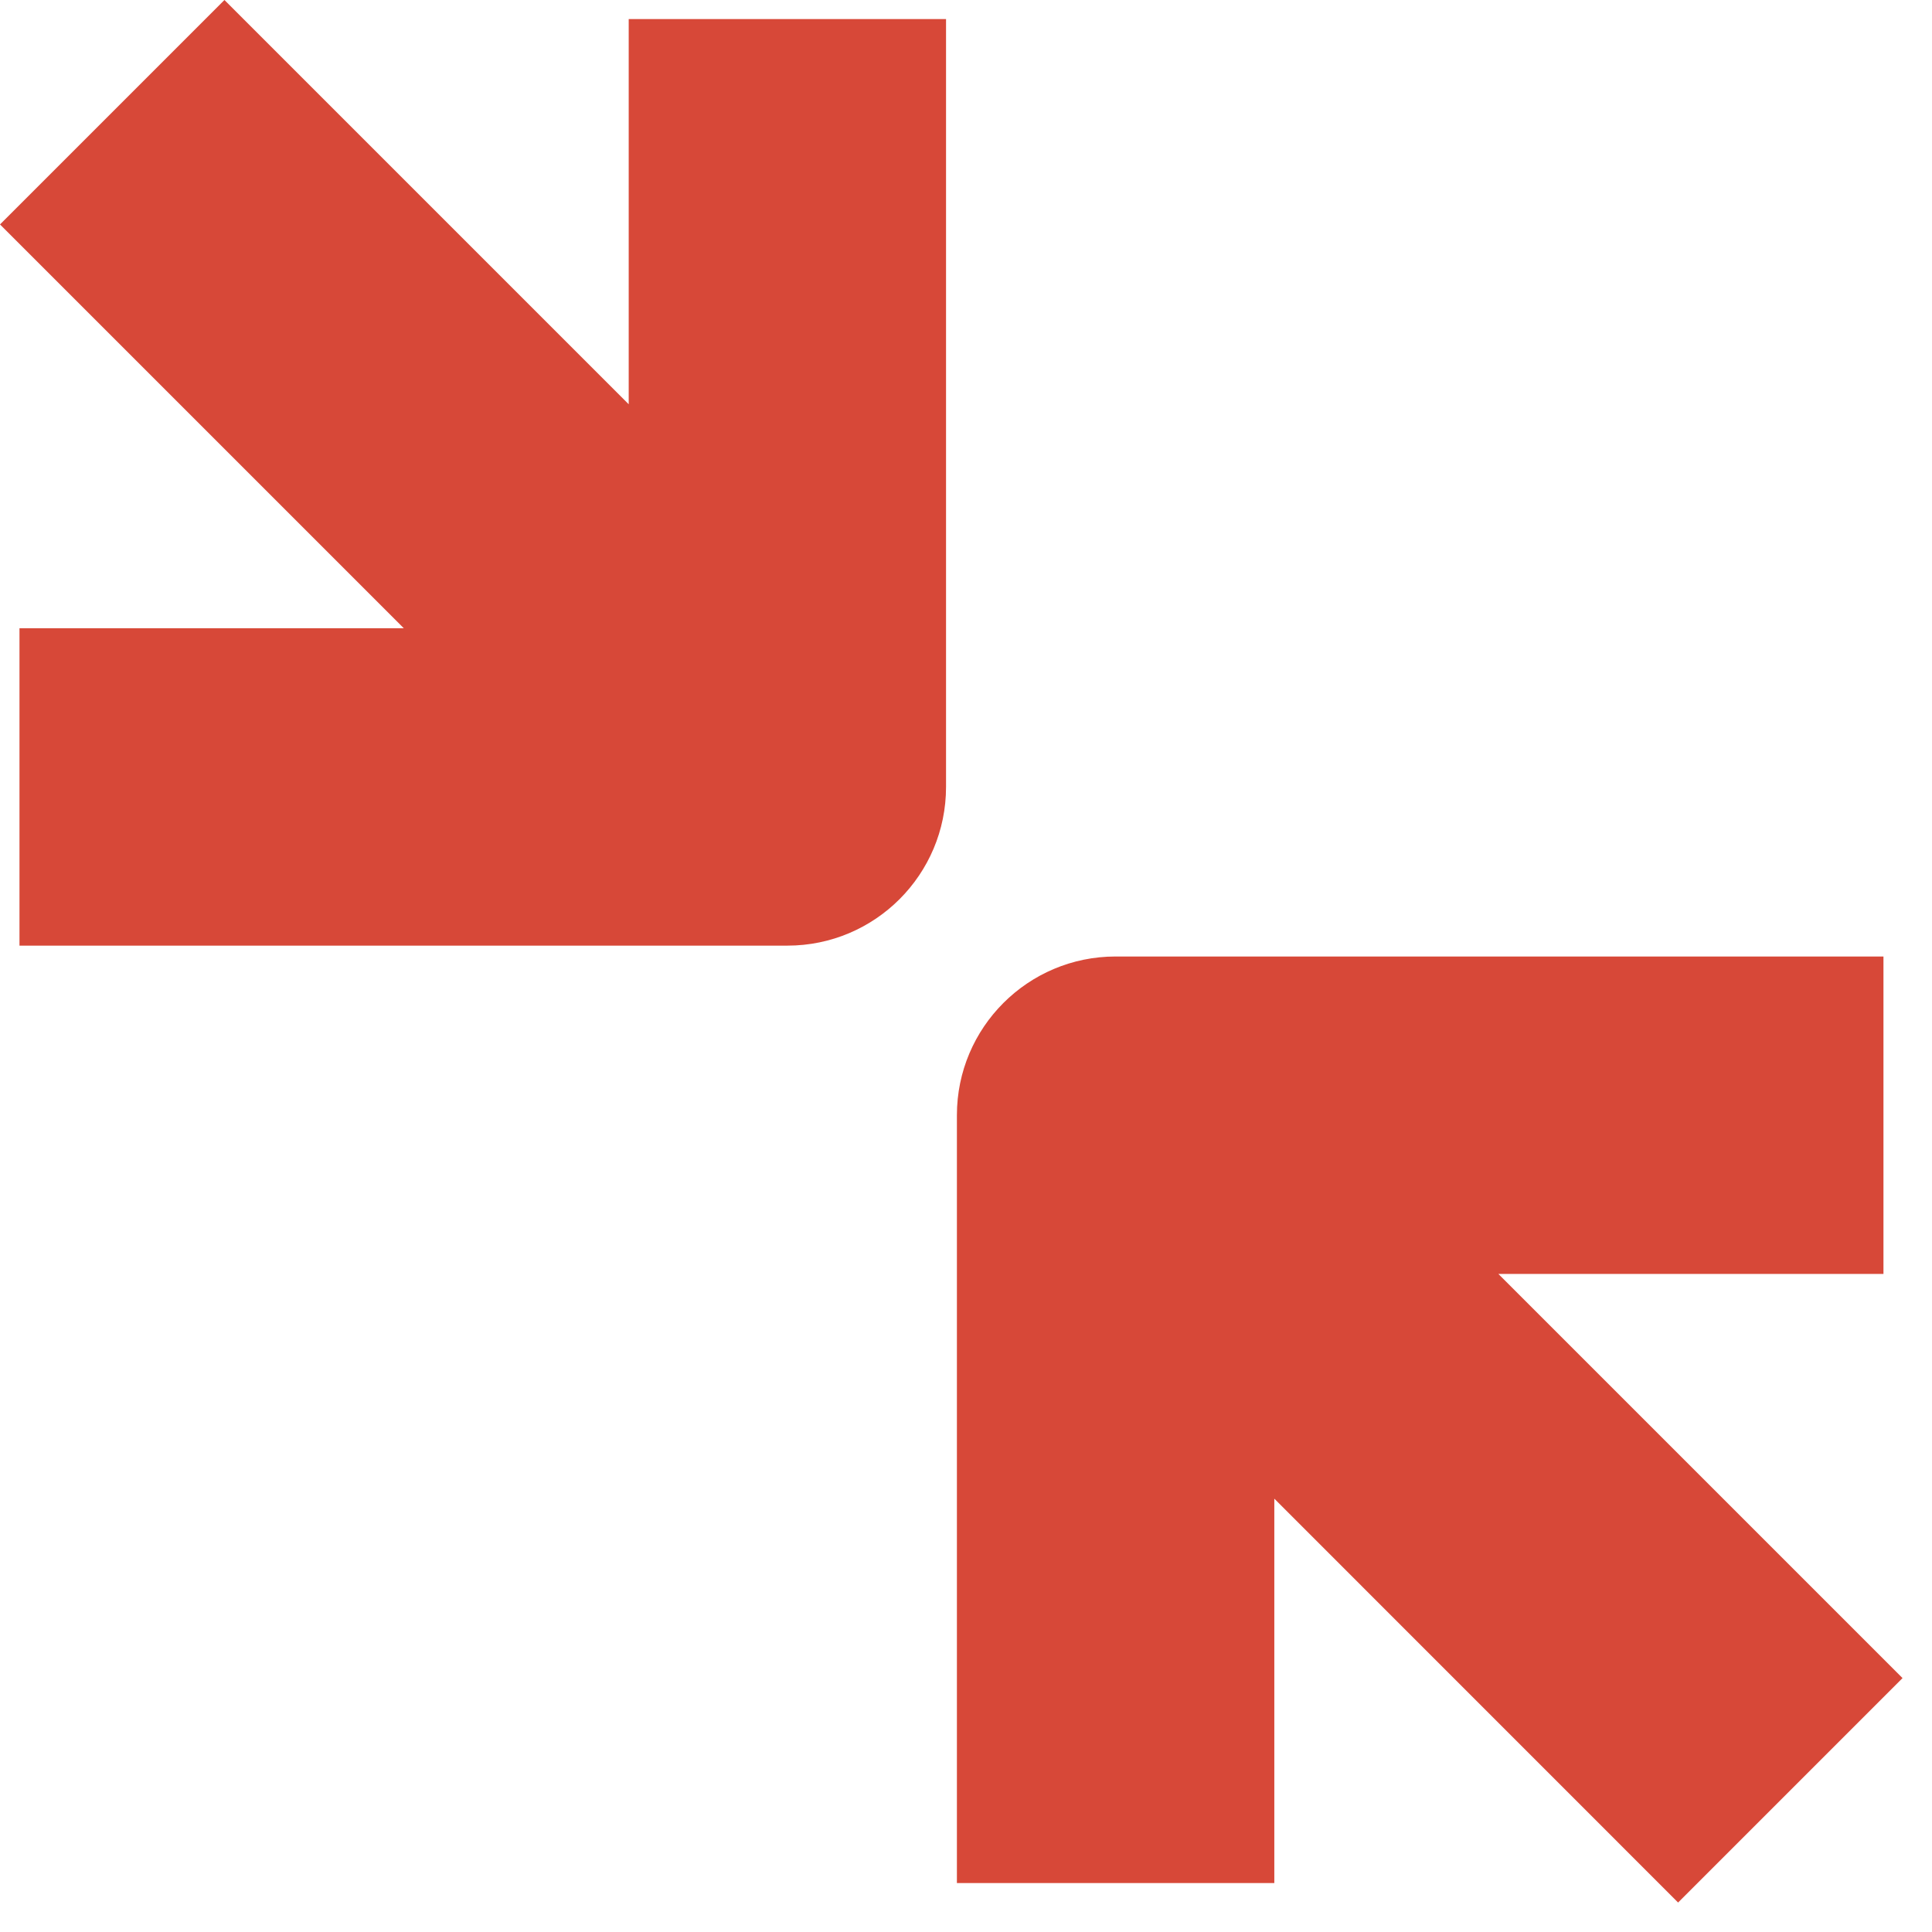
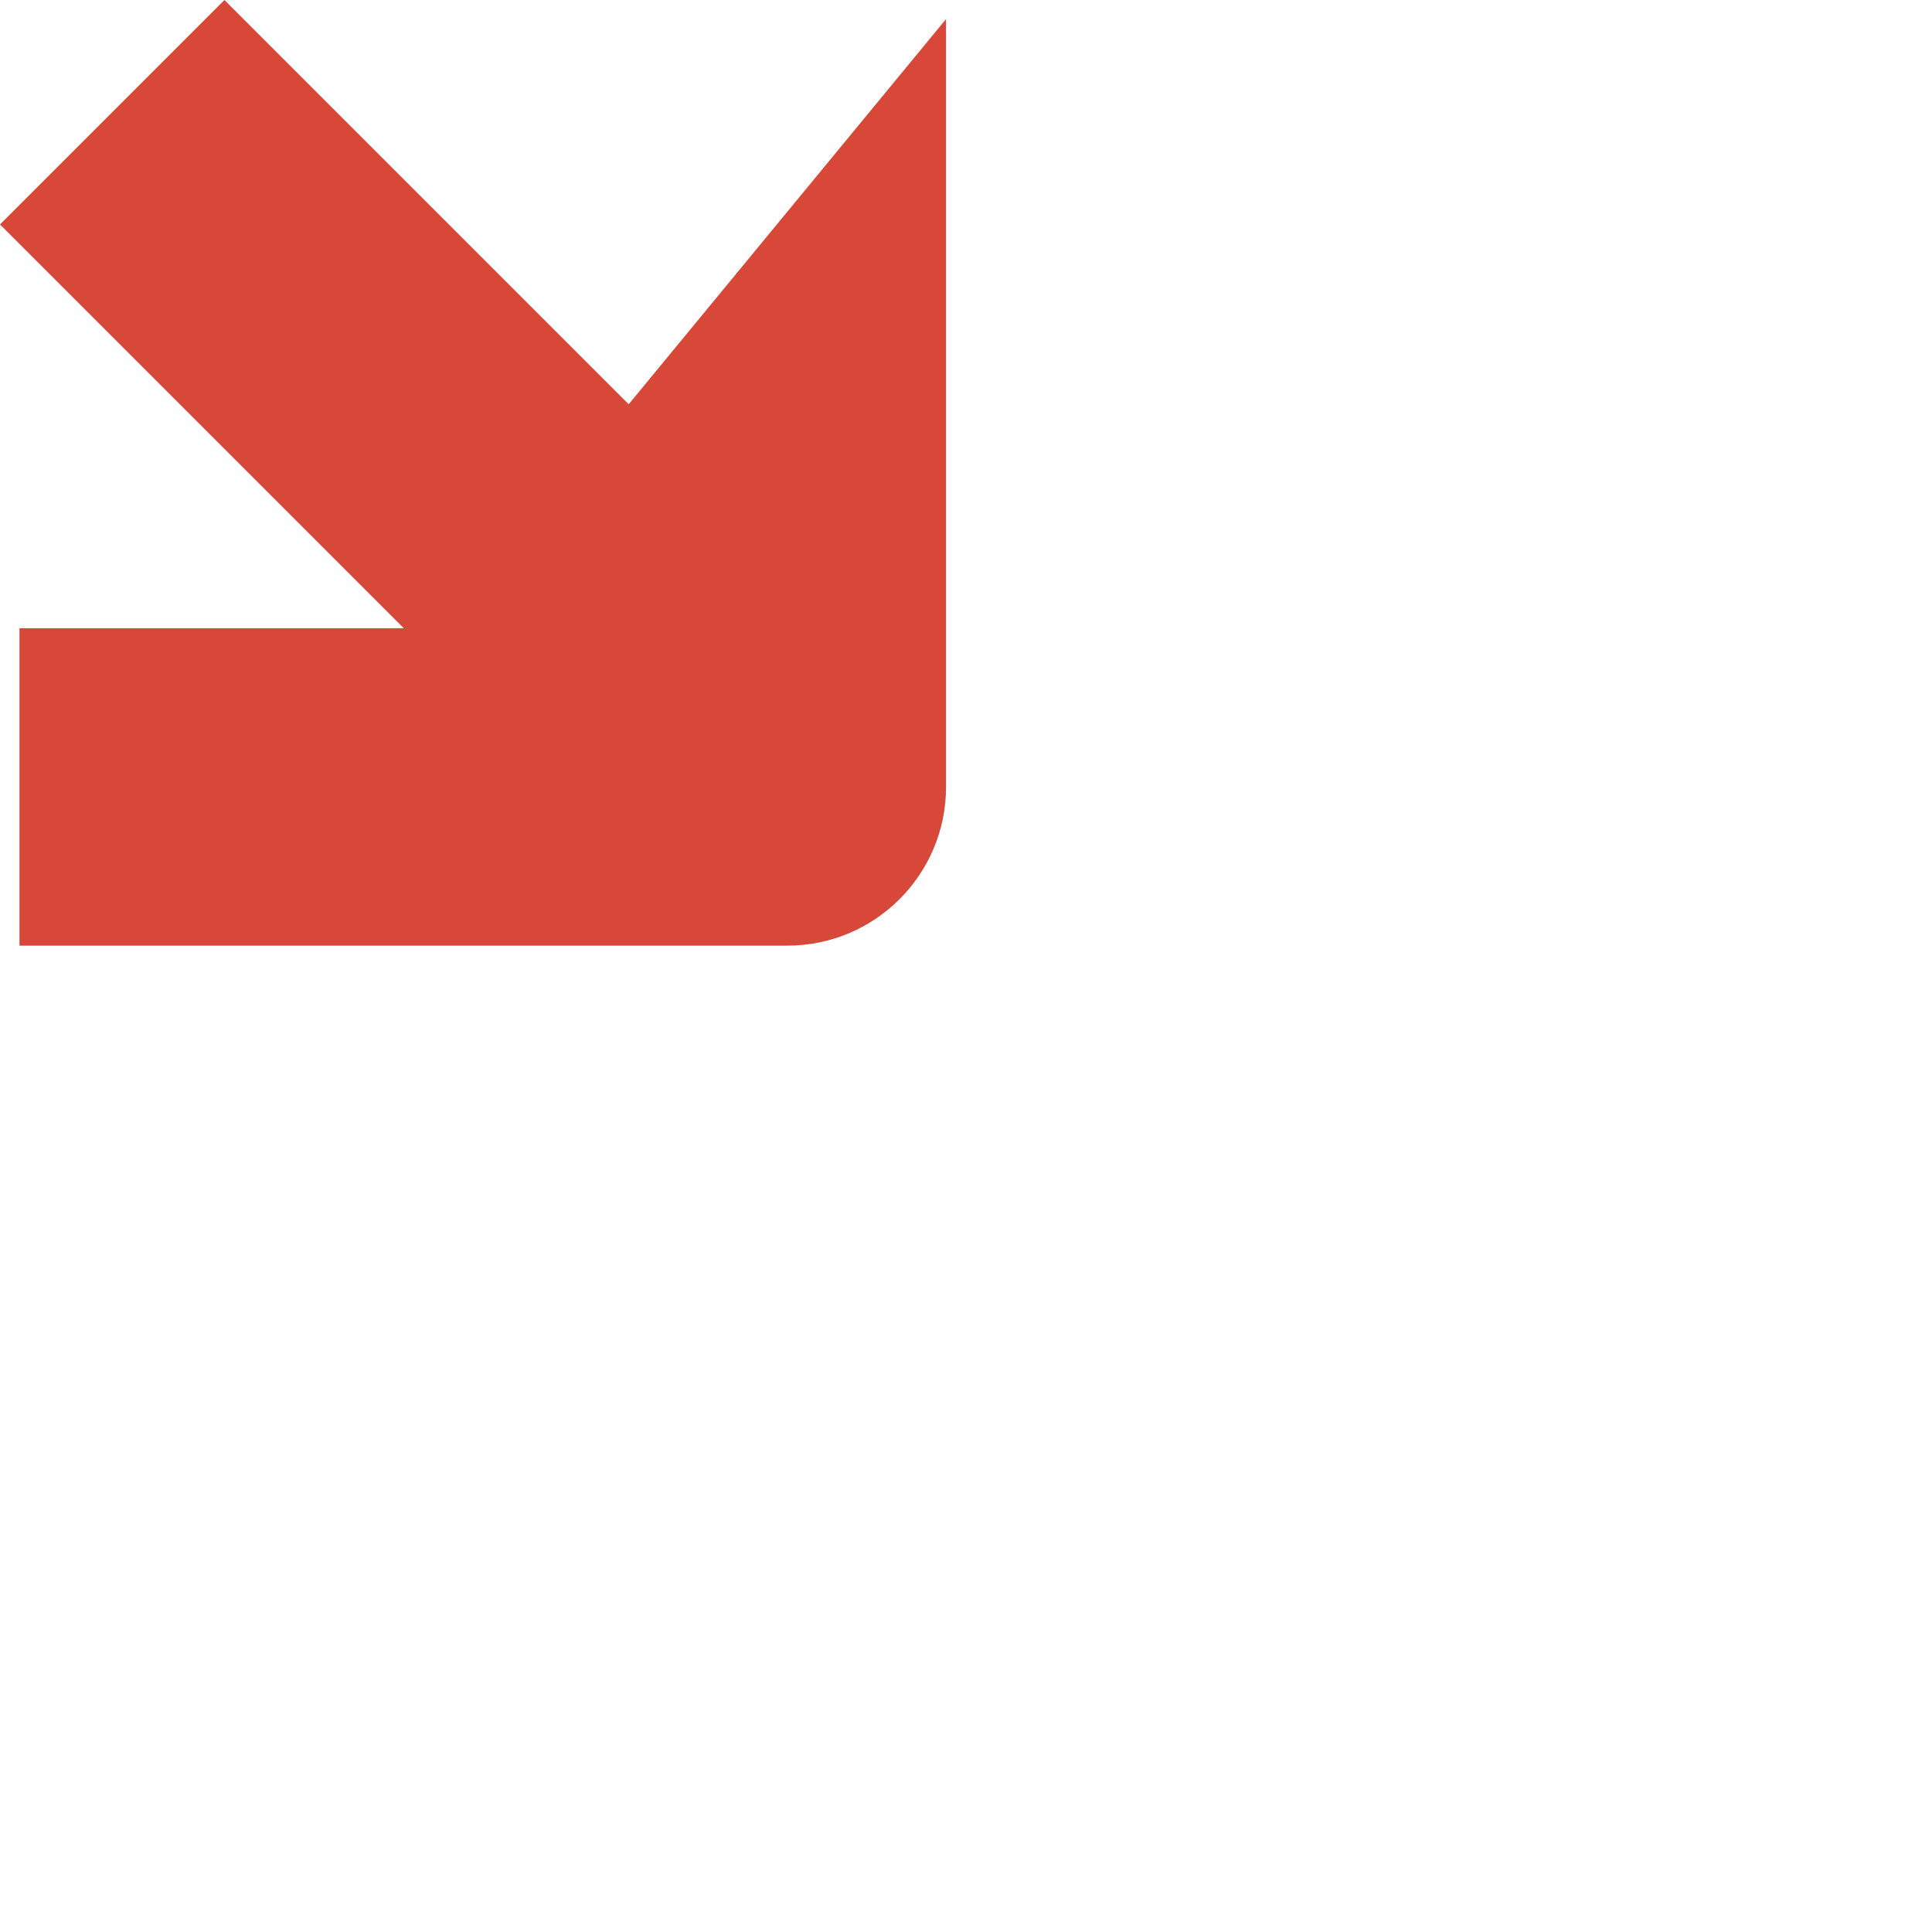
<svg xmlns="http://www.w3.org/2000/svg" width="24" height="24" viewBox="0 0 24 24" fill="none">
-   <path d="M11.752 0.237V9.776C11.752 10.864 10.87 11.747 9.781 11.747L0.242 11.747L0.242 7.804H5.016L0 2.788L2.788 0L7.81 5.022L7.81 0.237L11.752 0.237Z" fill="#D74838" />
-   <path d="M23.397 11.882H13.858C12.77 11.882 11.887 12.765 11.887 13.853V23.392L15.83 23.392L15.83 18.617L20.846 23.634L23.634 20.846L18.613 15.825H23.397V11.882Z" fill="#D74838" />
+   <path d="M11.752 0.237V9.776C11.752 10.864 10.87 11.747 9.781 11.747L0.242 11.747L0.242 7.804H5.016L0 2.788L2.788 0L7.81 5.022L11.752 0.237Z" fill="#D74838" />
</svg>